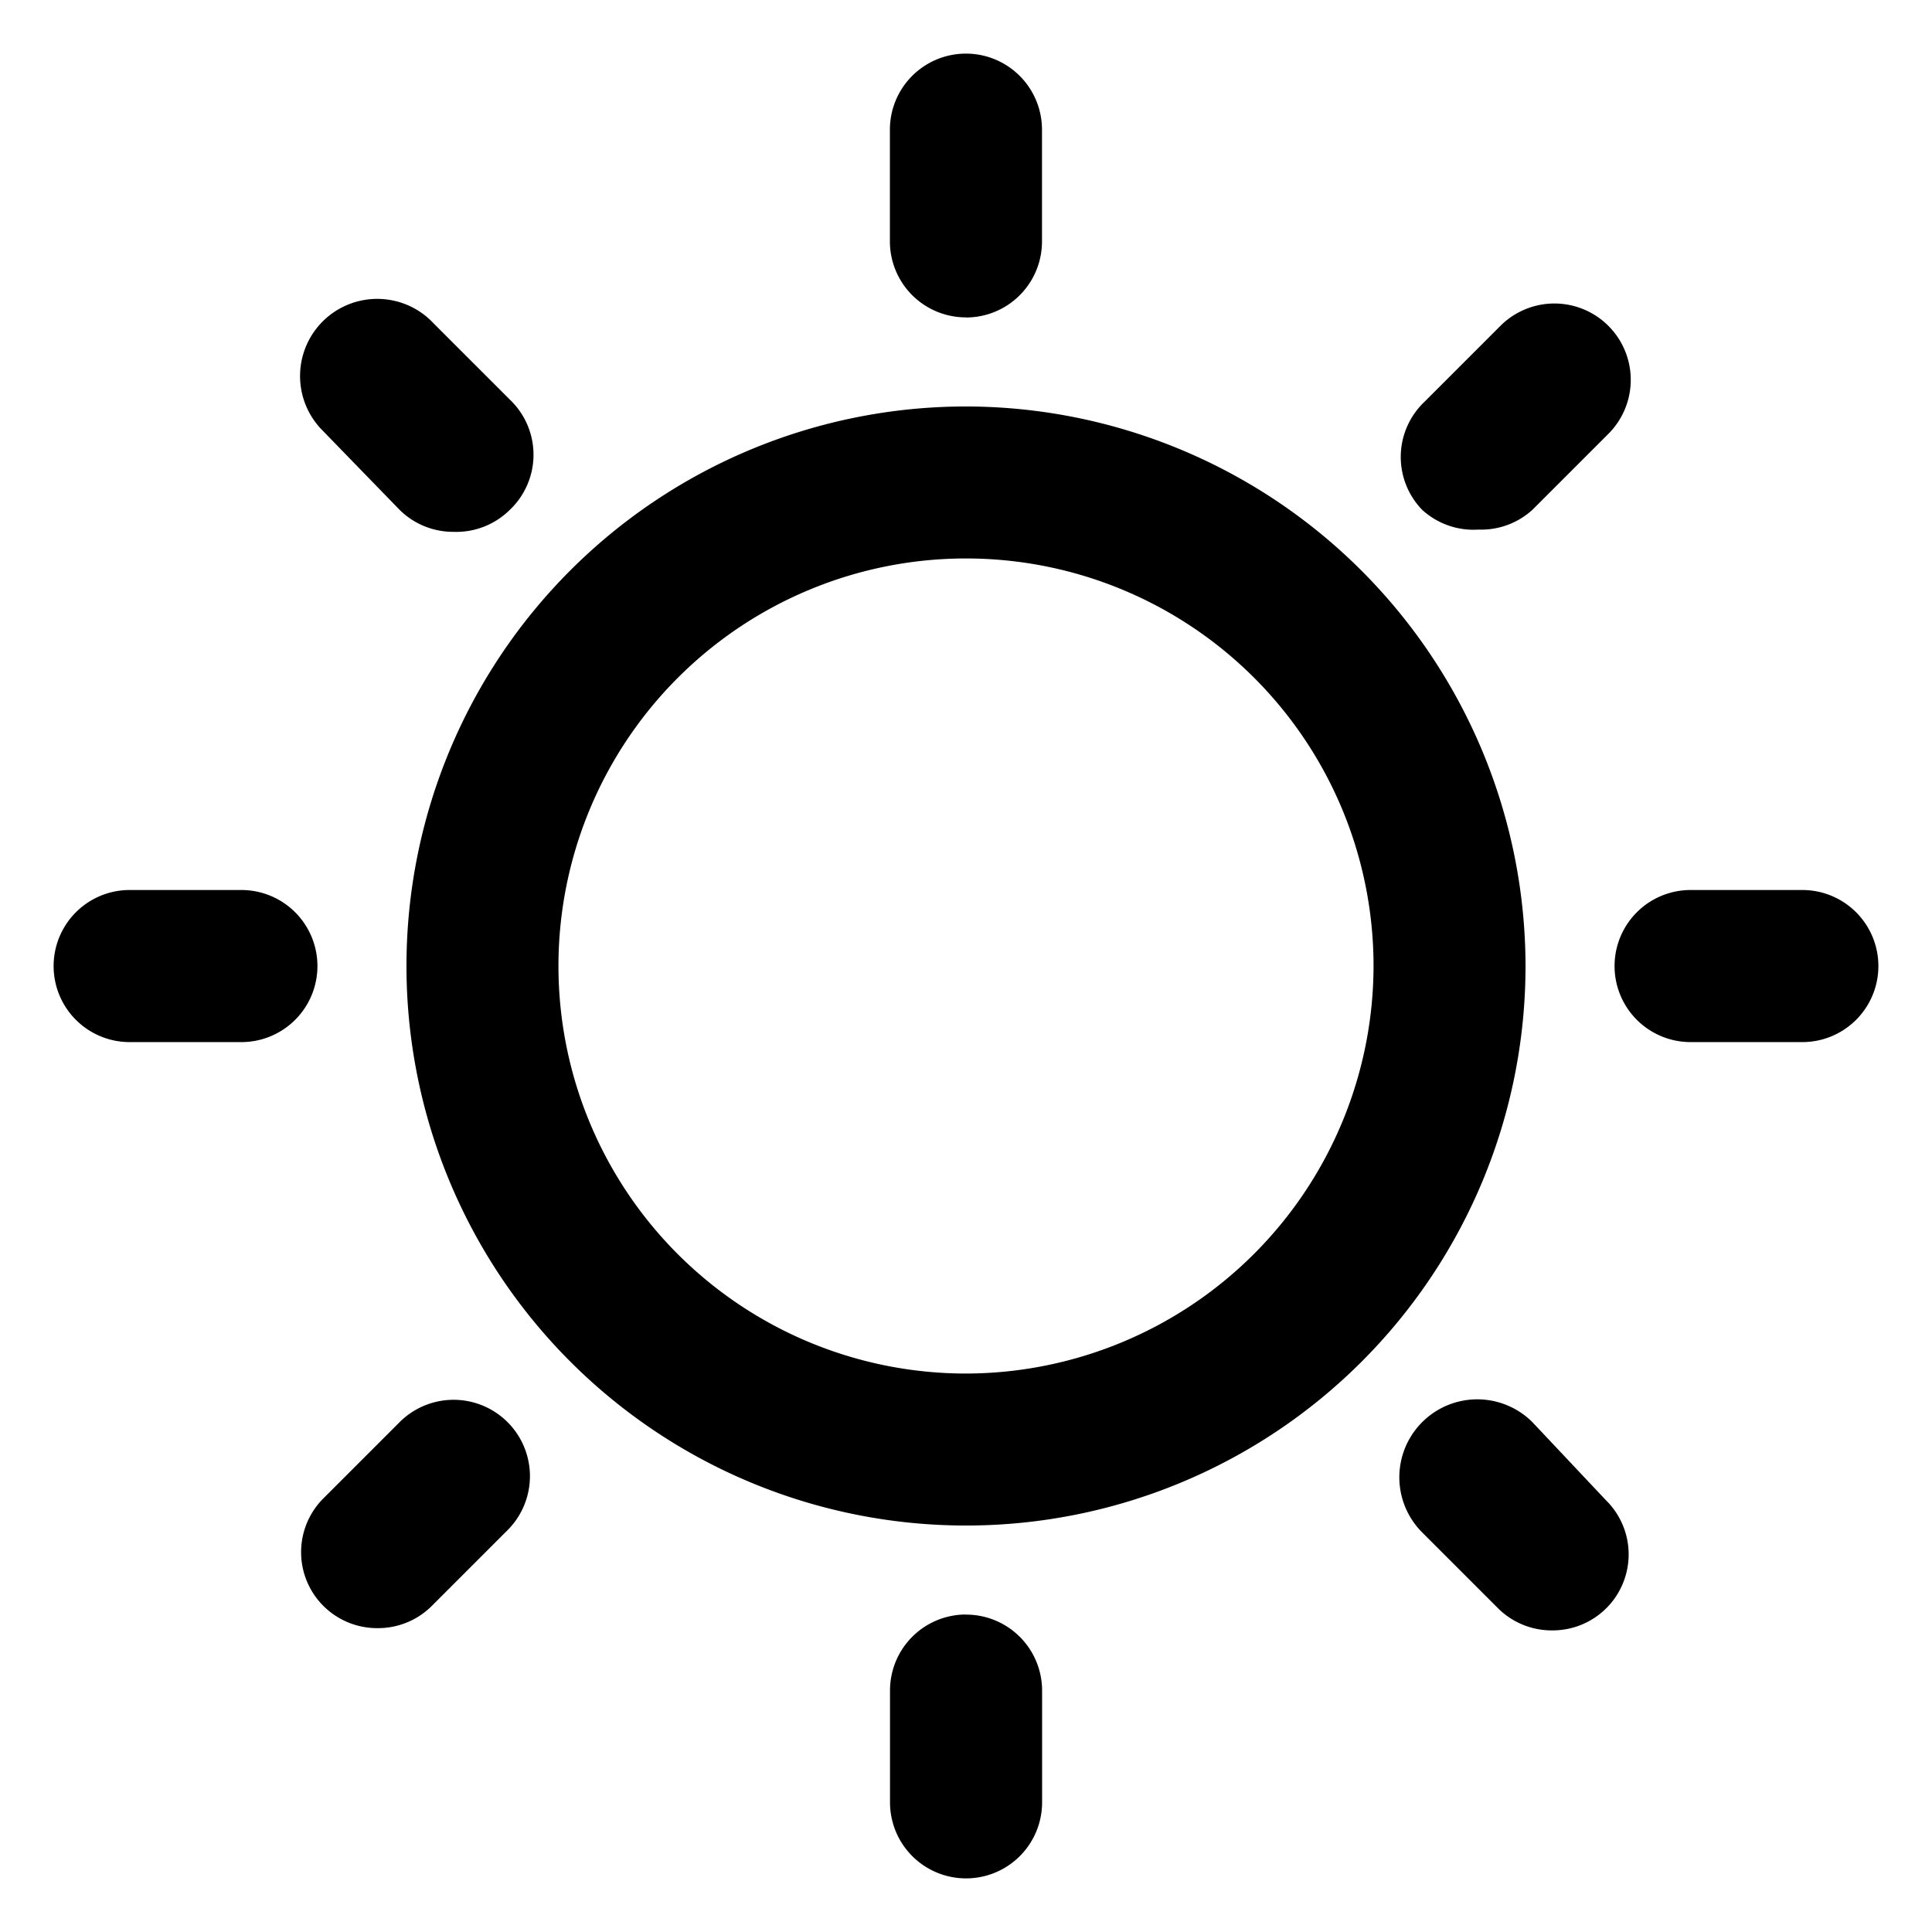
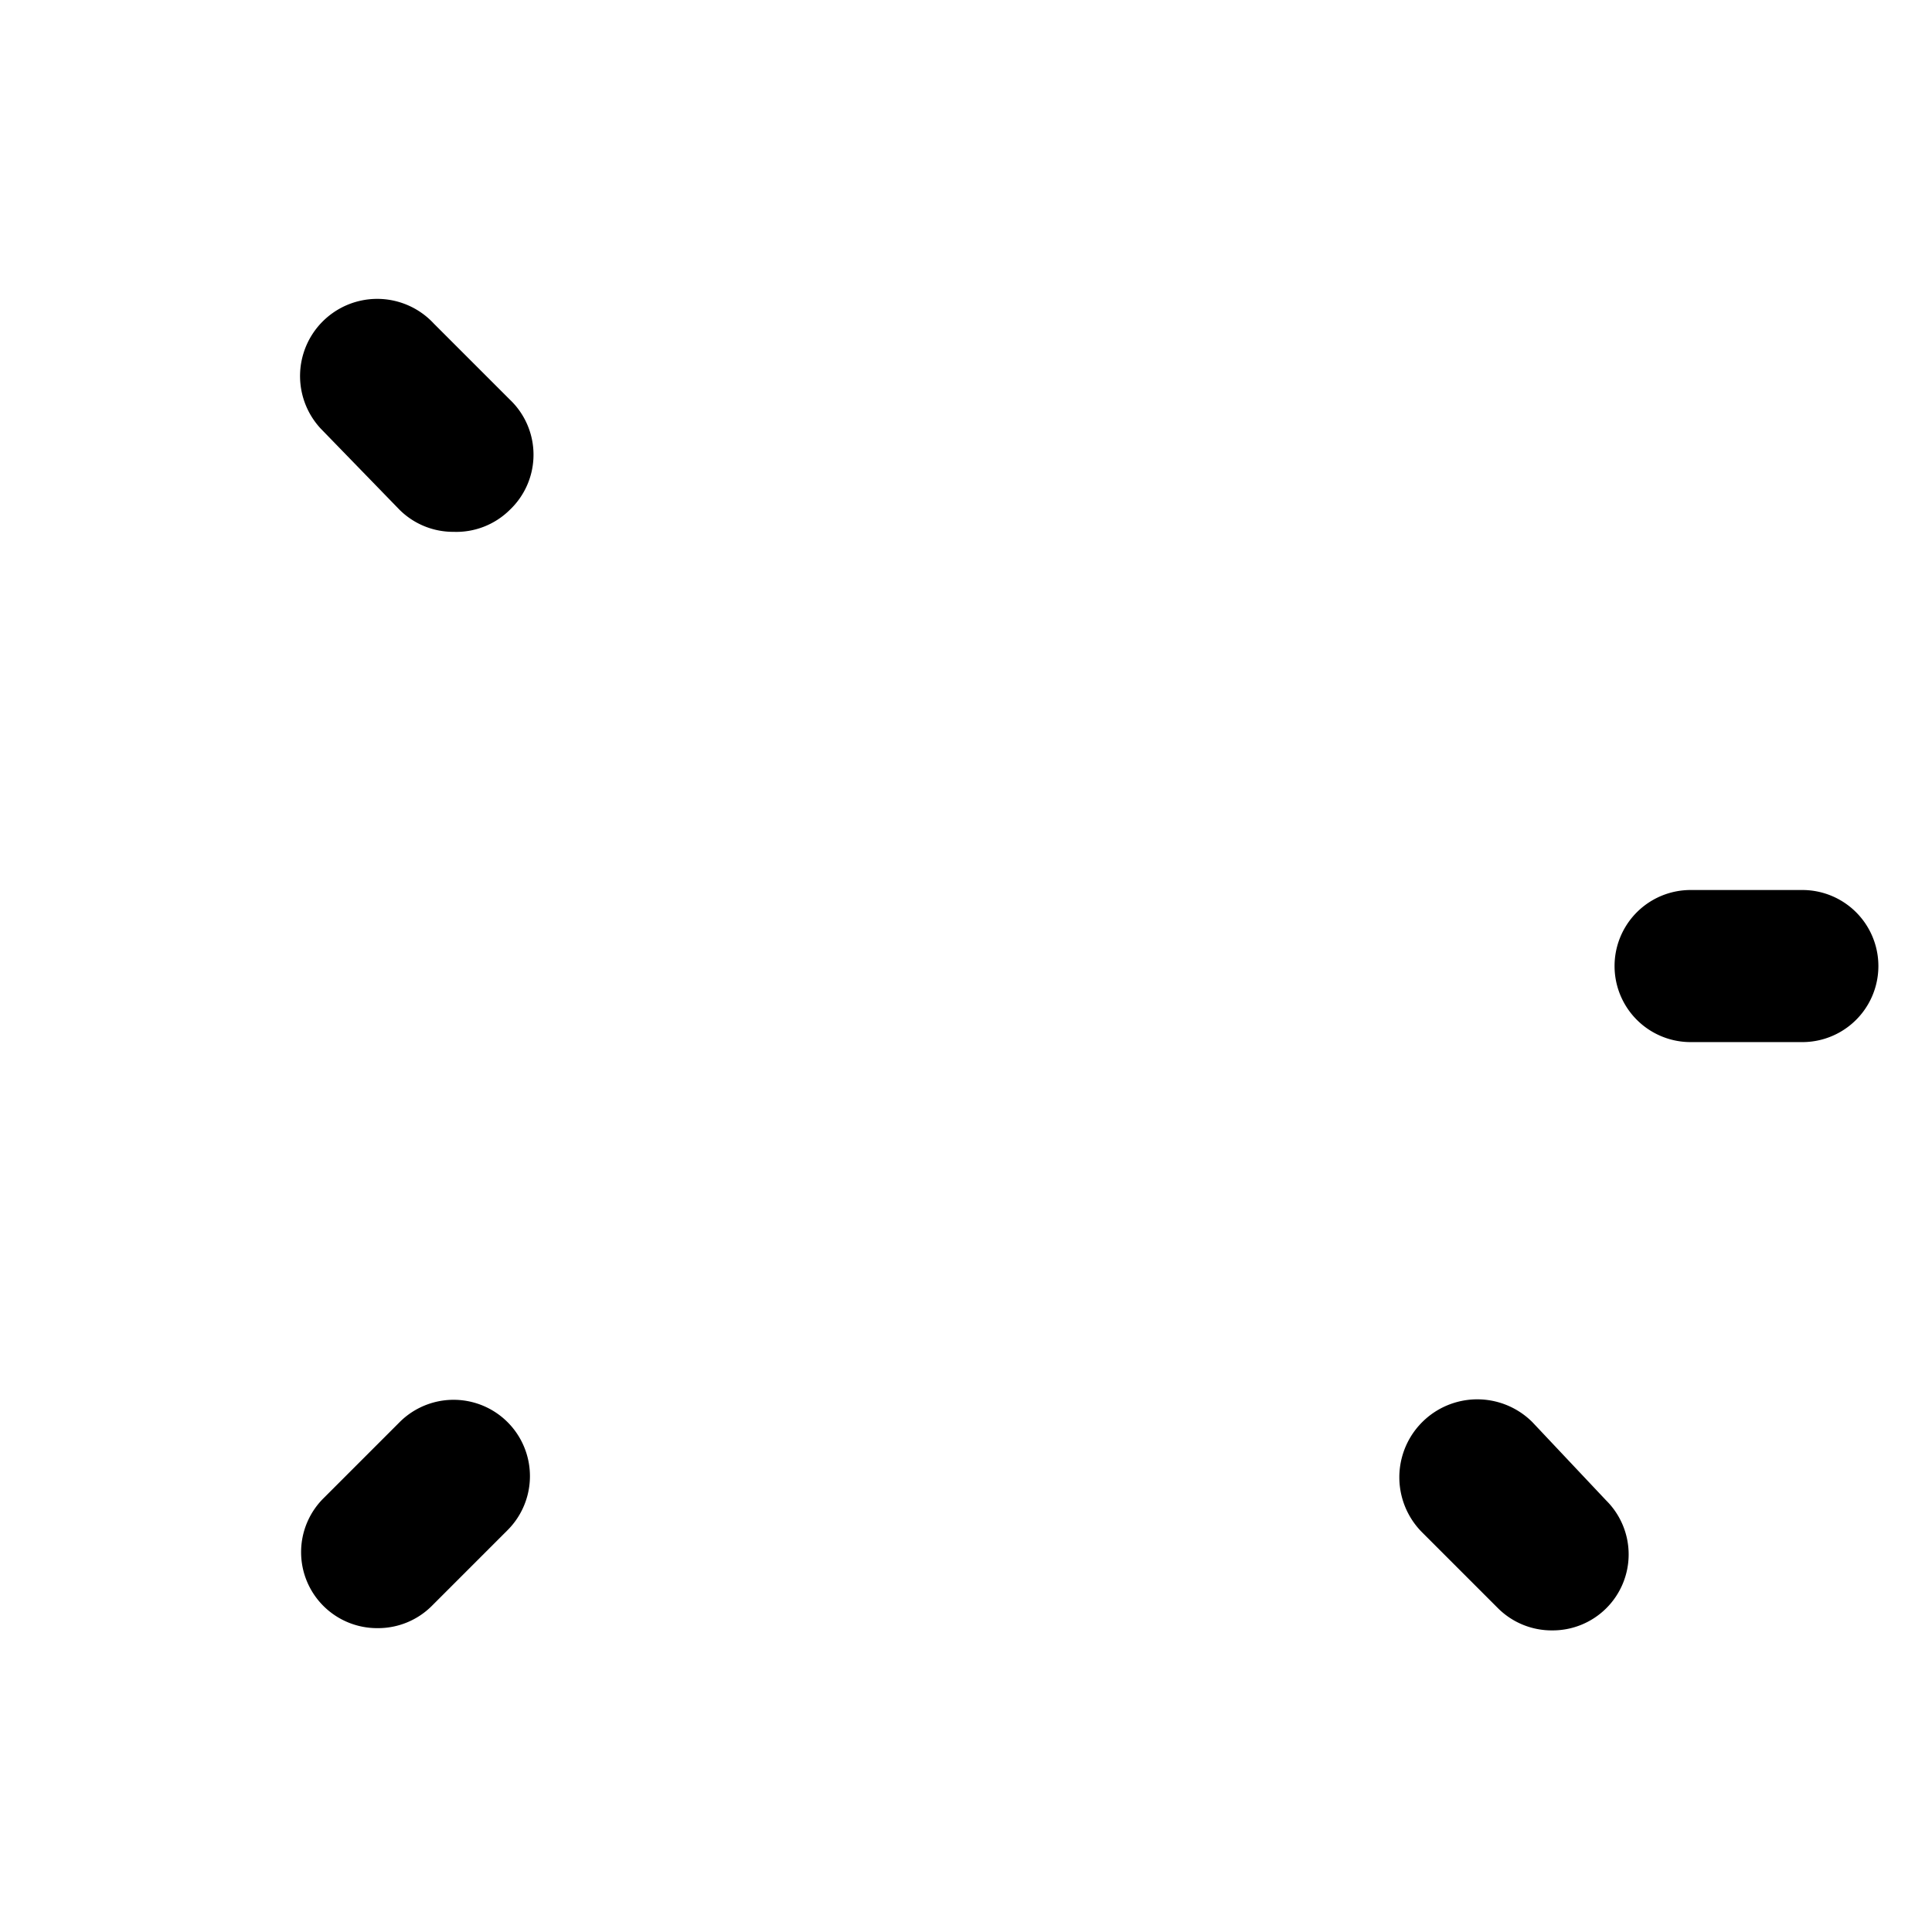
<svg xmlns="http://www.w3.org/2000/svg" viewBox="-0.5 -0.5 18 18" id="Weather-Sun--Streamline-Ultimate" height="18" width="18">
  <desc>Weather Sun Streamline Icon: https://streamlinehq.com</desc>
  <g>
-     <path d="M8.5 3.287A5.213 5.213 0 1 0 13.713 8.5 5.22 5.22 0 0 0 8.5 3.287Zm0 9.01A3.797 3.797 0 1 1 12.297 8.5 3.804 3.804 0 0 1 8.5 12.297Z" fill="#000000" stroke-width="1" />
-     <path d="M8.5 2.458a0.708 0.708 0 0 0 0.708 -0.708V0.708a0.708 0.708 0 0 0 -1.417 0v1.041a0.708 0.708 0 0 0 0.708 0.708Z" fill="#000000" stroke-width="1" />
    <path d="M3.223 4.25a0.708 0.708 0 0 0 0.503 0.205A0.708 0.708 0 0 0 4.25 4.25a0.708 0.708 0 0 0 0 -1.027l-0.708 -0.708a0.708 0.708 0 0 0 -1.055 0.977Z" fill="#000000" stroke-width="1" />
-     <path d="M1.75 7.792H0.708a0.708 0.708 0 0 0 0 1.417h1.041a0.708 0.708 0 1 0 0 -1.417Z" fill="#000000" stroke-width="1" />
    <path d="m3.223 12.75 -0.708 0.708a0.708 0.708 0 0 0 0 1.006 0.708 0.708 0 0 0 0.503 0.205 0.708 0.708 0 0 0 0.503 -0.205l0.708 -0.708A0.708 0.708 0 0 0 3.223 12.75Z" fill="#000000" stroke-width="1" />
-     <path d="M8.5 14.542a0.708 0.708 0 0 0 -0.708 0.708V16.292a0.708 0.708 0 0 0 1.417 0v-1.041a0.708 0.708 0 0 0 -0.708 -0.708Z" fill="#000000" stroke-width="1" />
    <path d="M13.777 12.75A0.708 0.708 0 0 0 12.75 13.777l0.708 0.708a0.708 0.708 0 0 0 0.503 0.205 0.708 0.708 0 0 0 0.503 -0.205 0.708 0.708 0 0 0 0 -1.006Z" fill="#000000" stroke-width="1" />
    <path d="M16.292 7.792h-1.041a0.708 0.708 0 0 0 0 1.417H16.292a0.708 0.708 0 0 0 0 -1.417Z" fill="#000000" stroke-width="1" />
-     <path d="M13.274 4.434a0.708 0.708 0 0 0 0.503 -0.184l0.708 -0.708a0.708 0.708 0 1 0 -1.006 -1.006l-0.708 0.708A0.708 0.708 0 0 0 12.75 4.25a0.708 0.708 0 0 0 0.524 0.184Z" fill="#000000" stroke-width="1" />
  </g>
</svg>